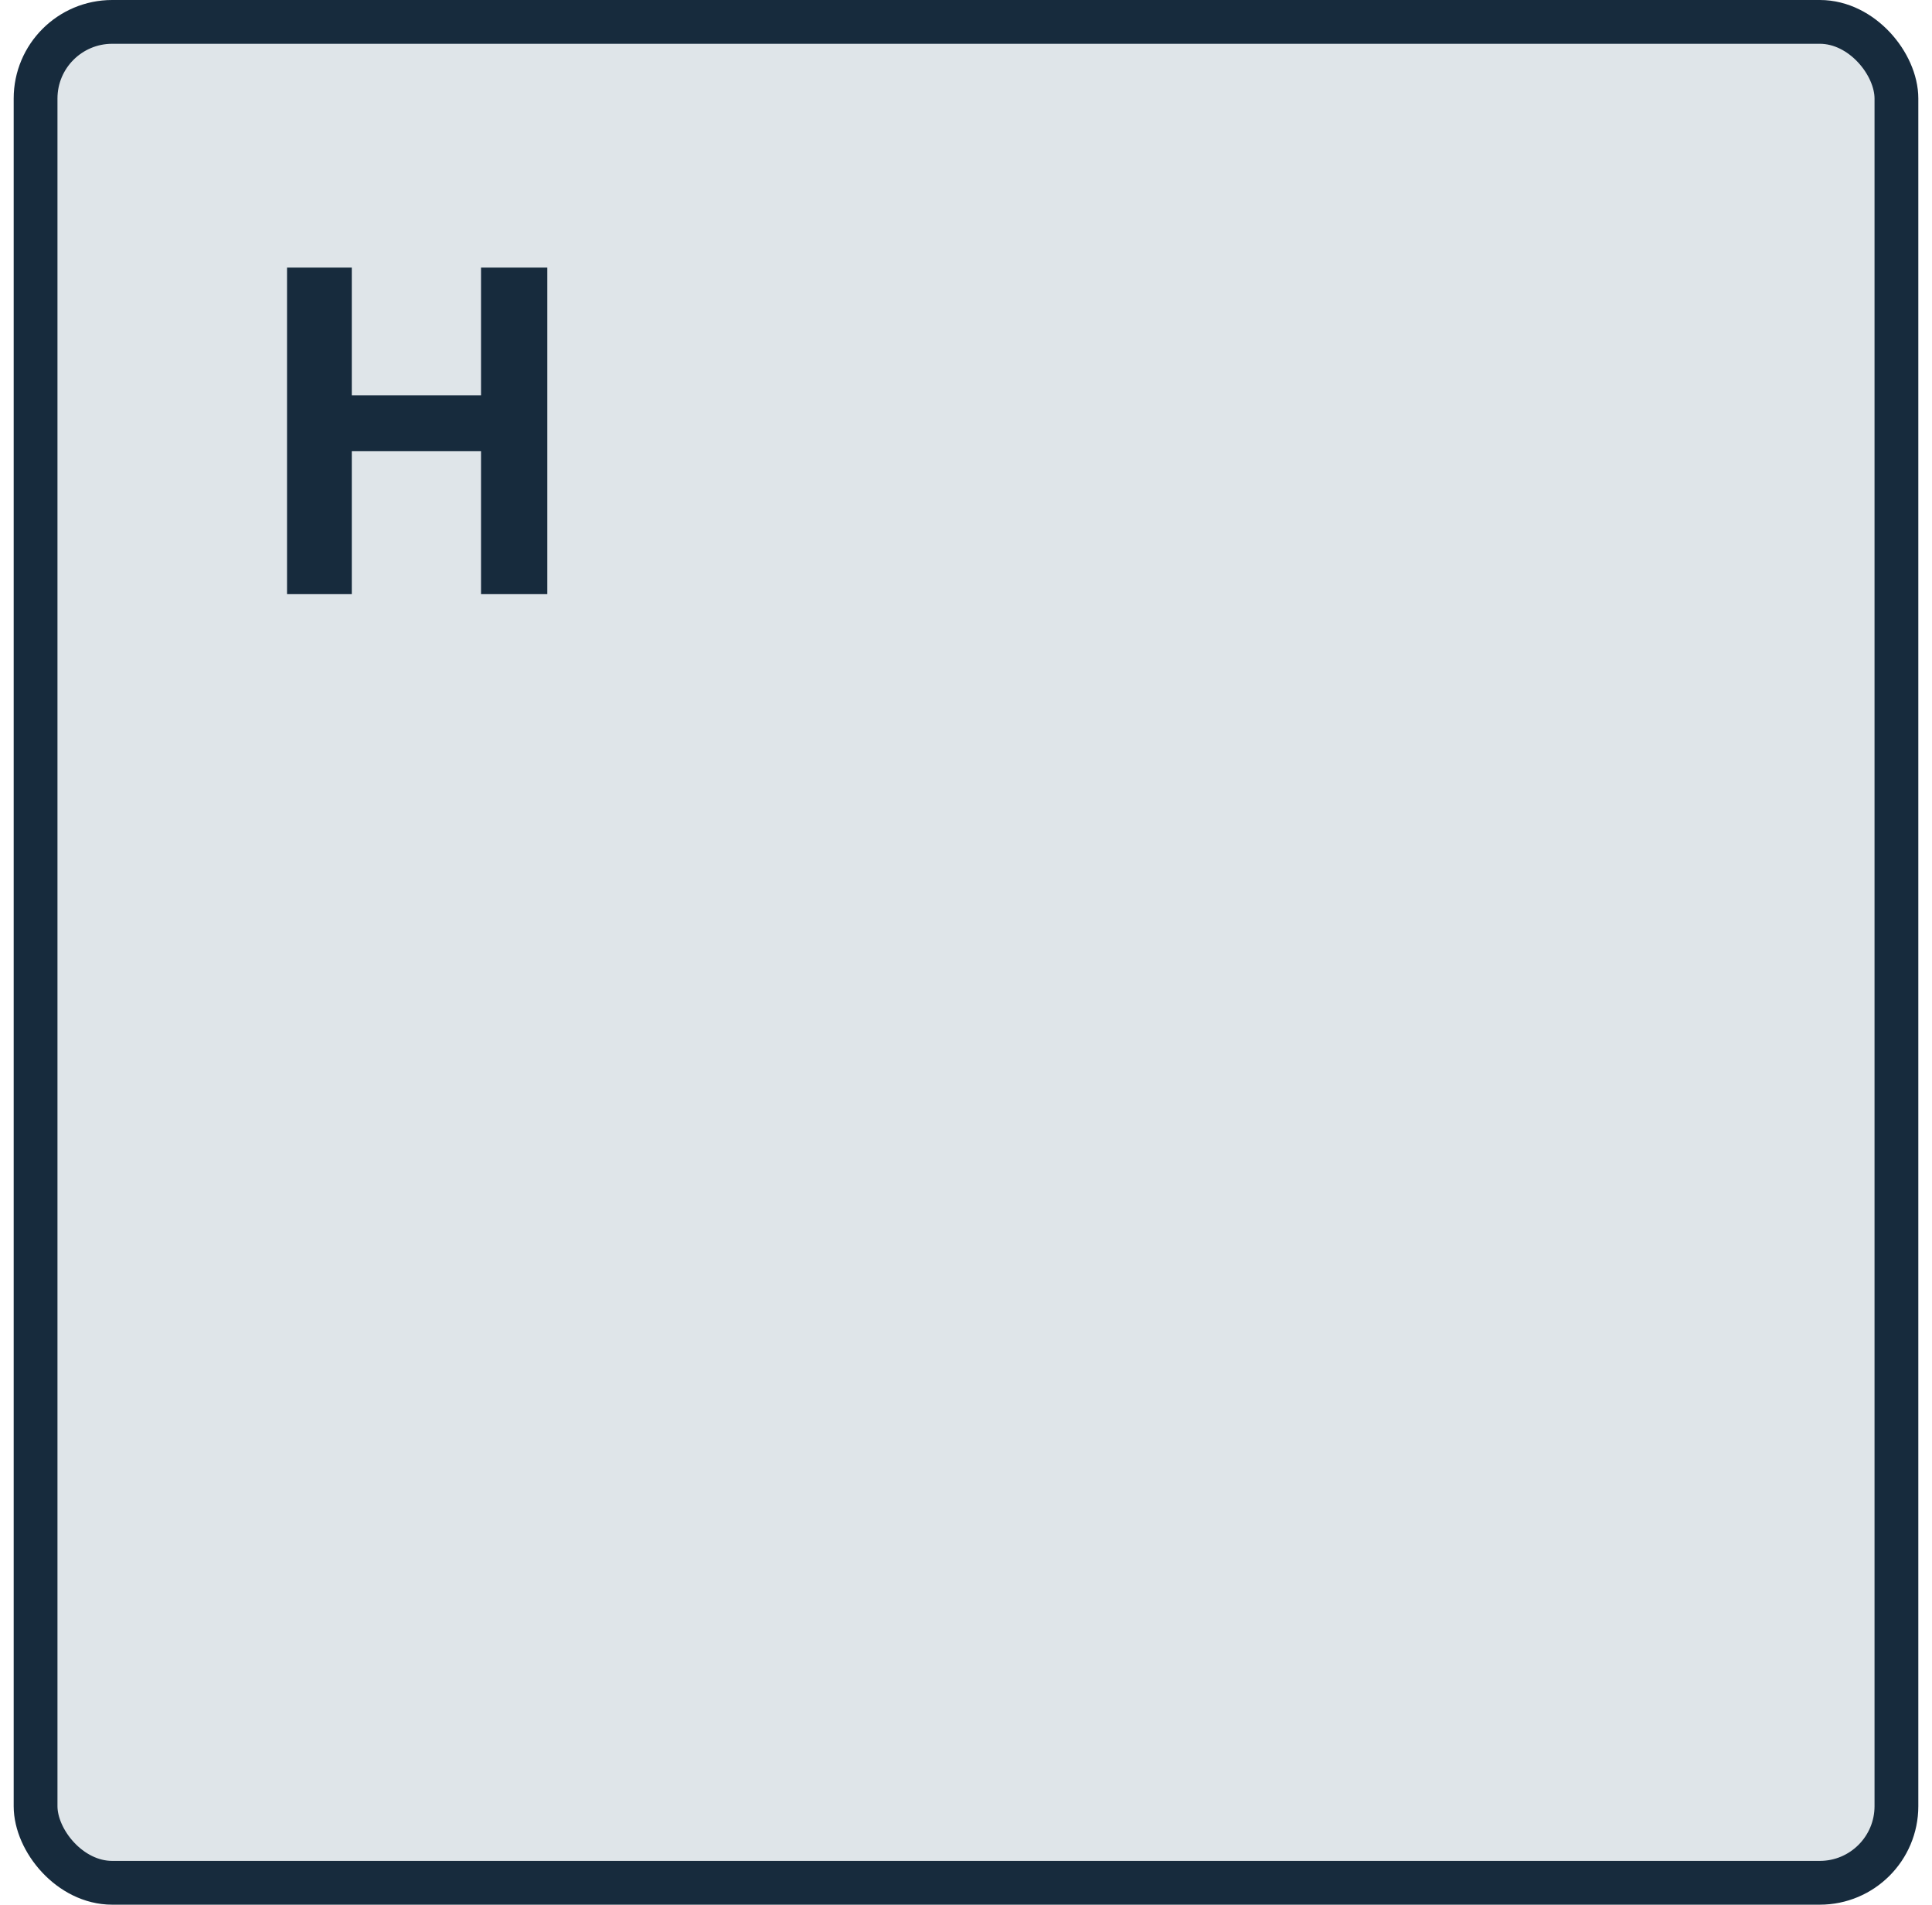
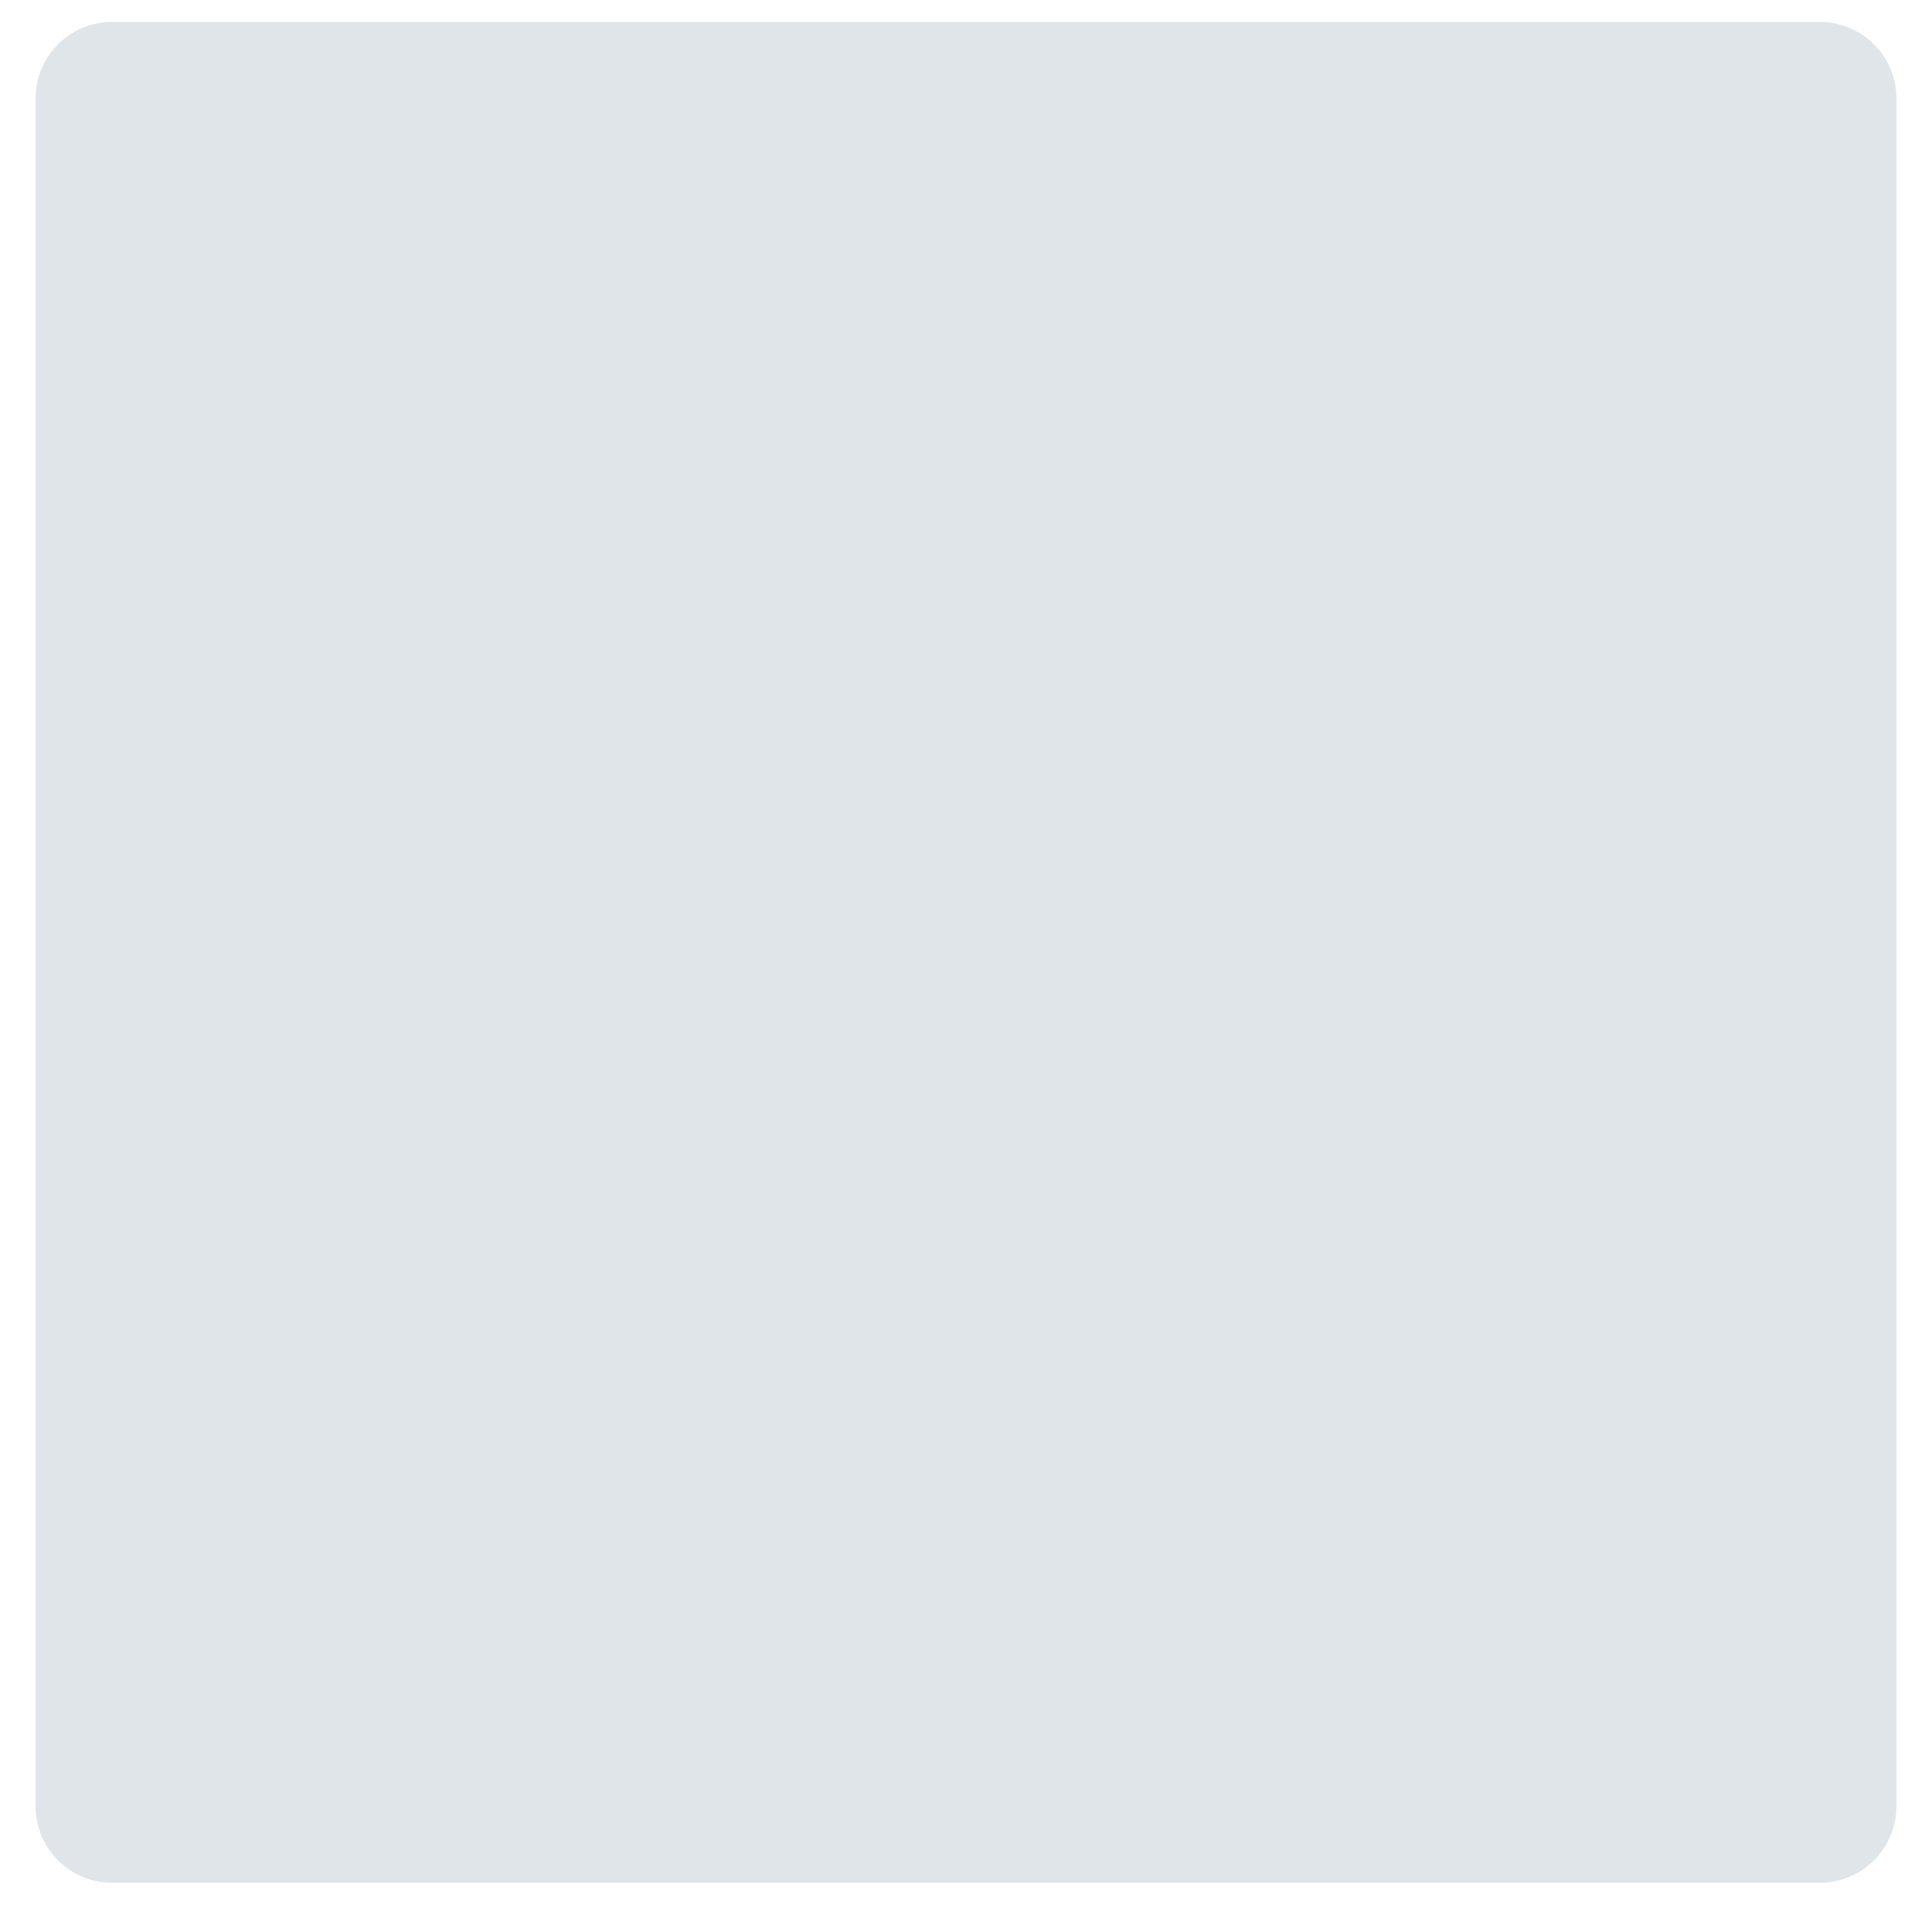
<svg xmlns="http://www.w3.org/2000/svg" viewBox="0 0 63.54 62.64">
  <defs>
    <style>.a{fill:#dfe5e9;}.b{fill:none;stroke:#172b3d;stroke-linecap:round;stroke-width:1.44px;}.c{fill:#172b3d;}</style>
  </defs>
  <path class="a" d="M3.69.72H59.85a2.52,2.52,0,0,1,2.52,2.52h0V59.4a2.52,2.52,0,0,1-2.52,2.52H3.69A2.52,2.52,0,0,1,1.17,59.4h0V3.24A2.52,2.52,0,0,1,3.69.72h0" />
-   <rect class="b" x="1.17" y="0.72" width="61.2" height="61.2" rx="2.52" />
-   <path class="c" d="M9.44,19.54V8.8h2.13V13h4.25V8.8H18V19.54H15.82v-4.7H11.57v4.7Z" />
</svg>